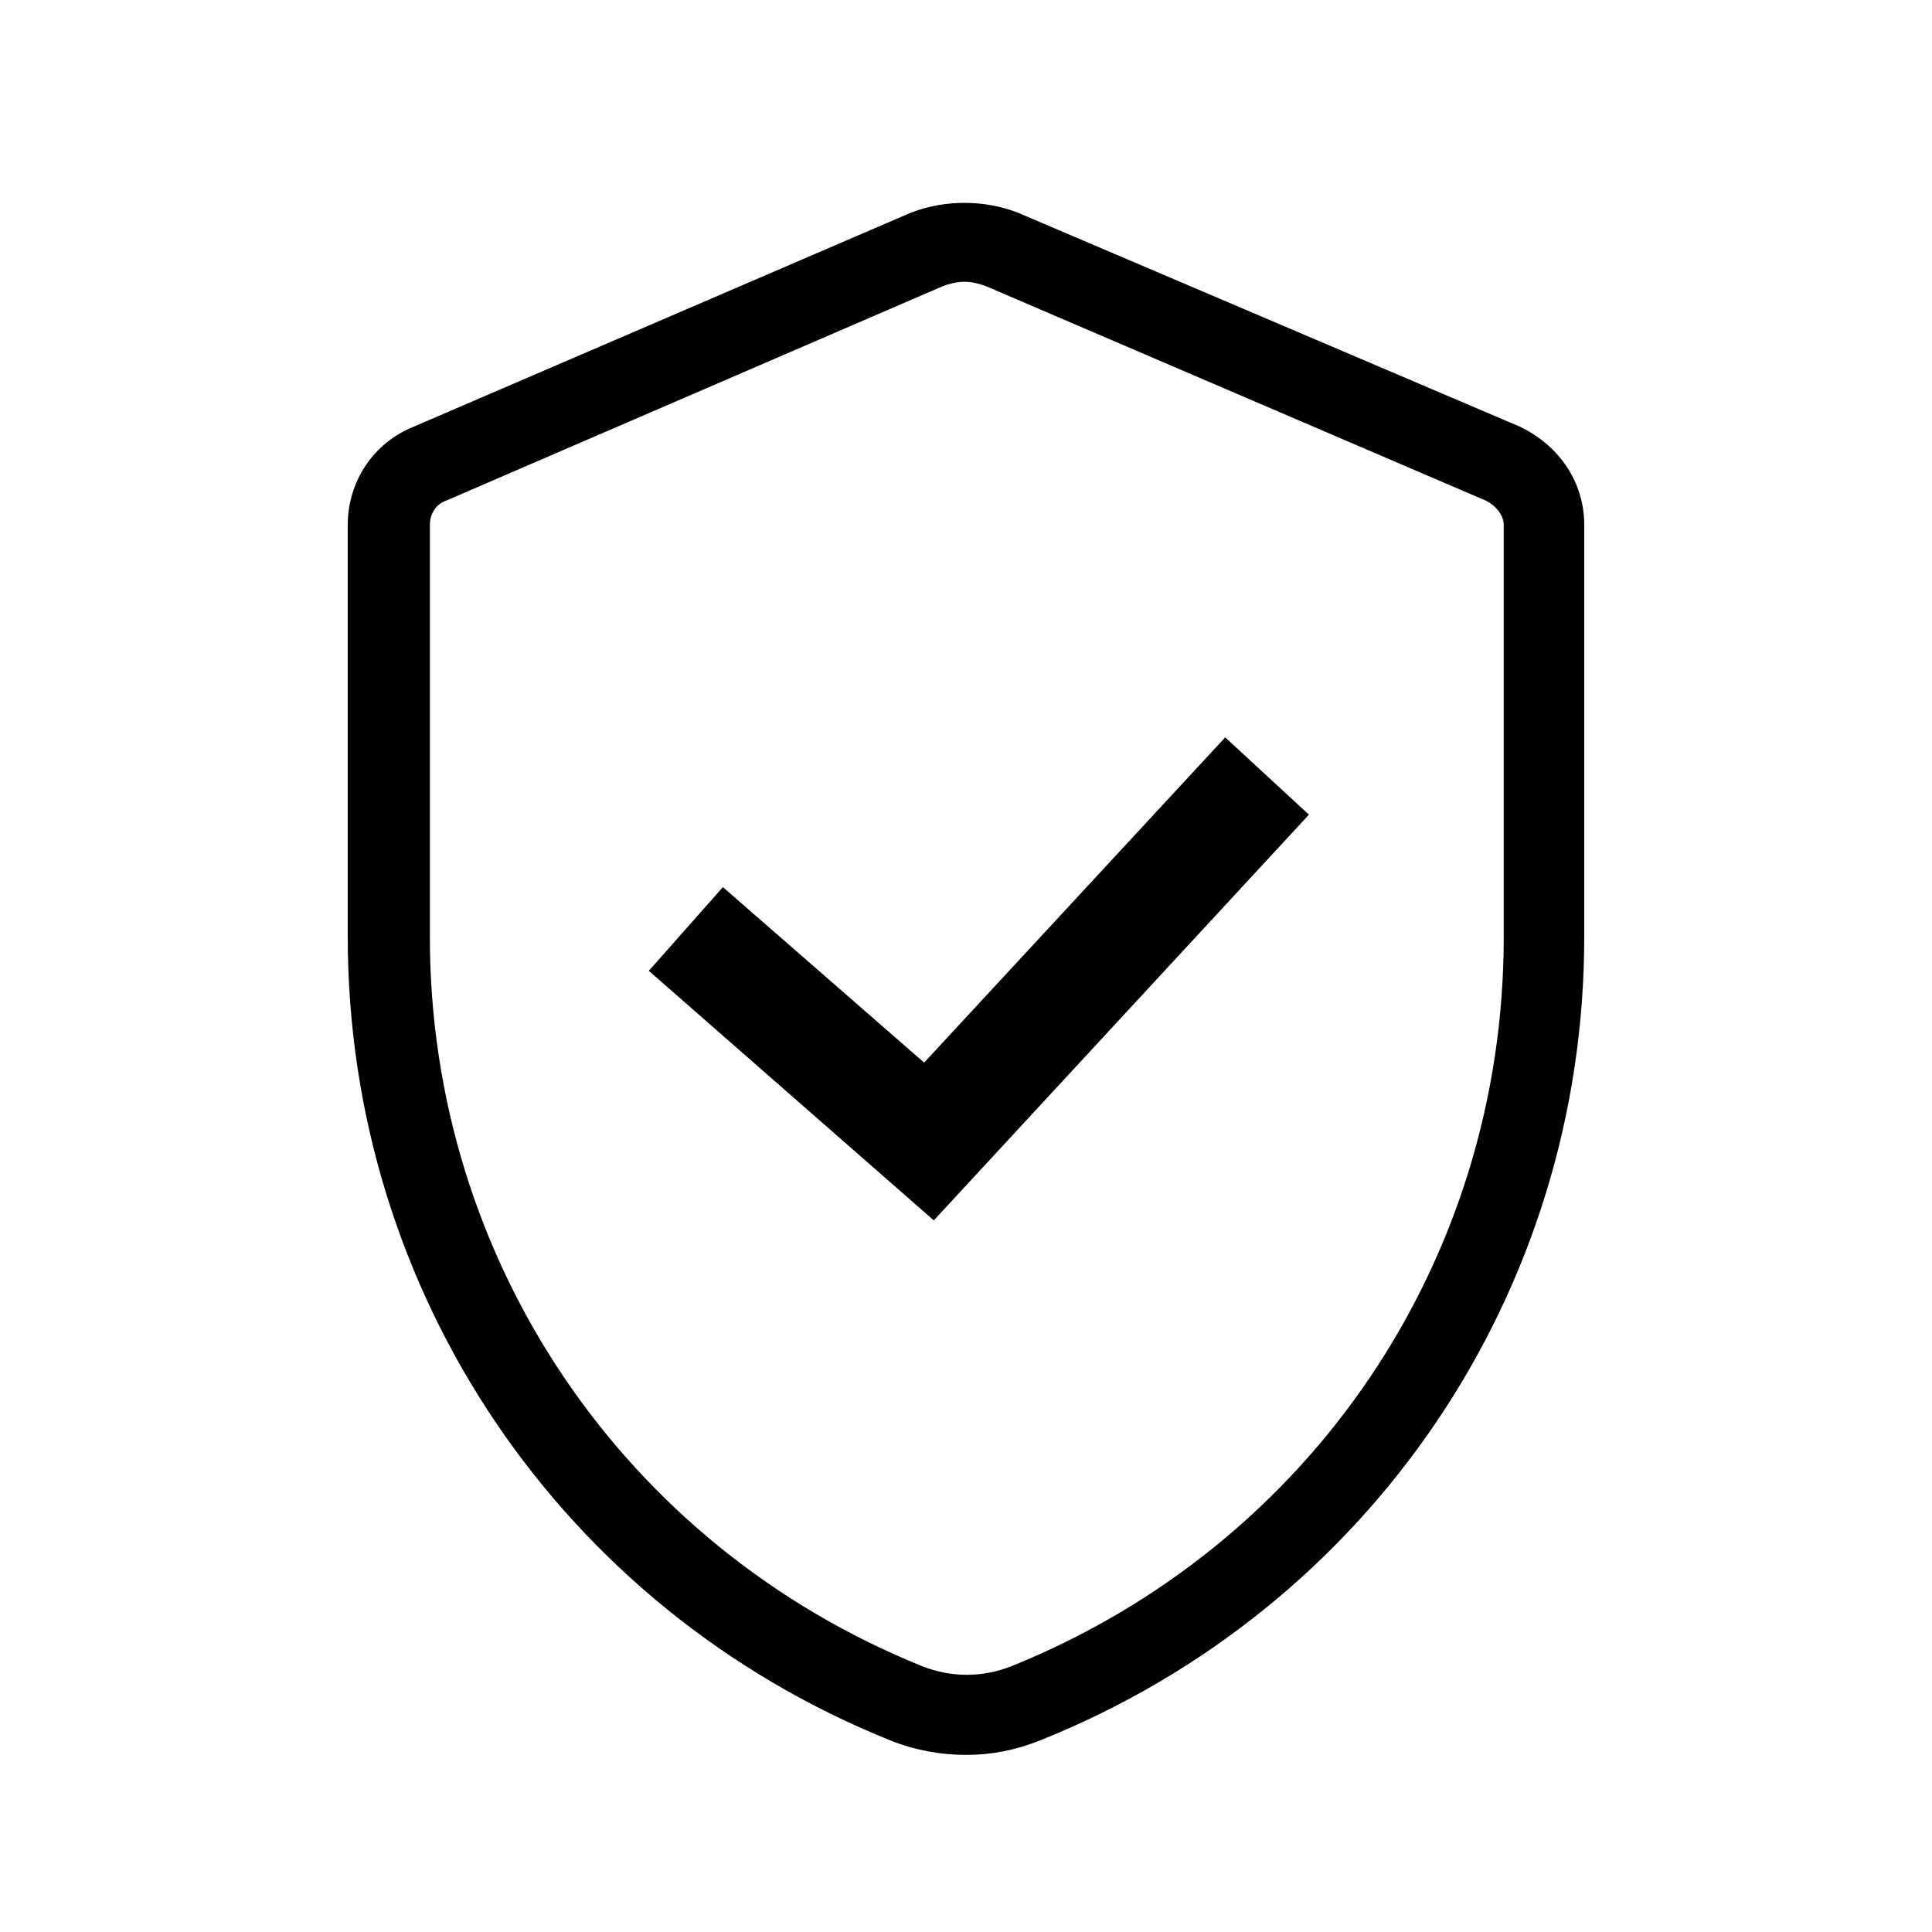
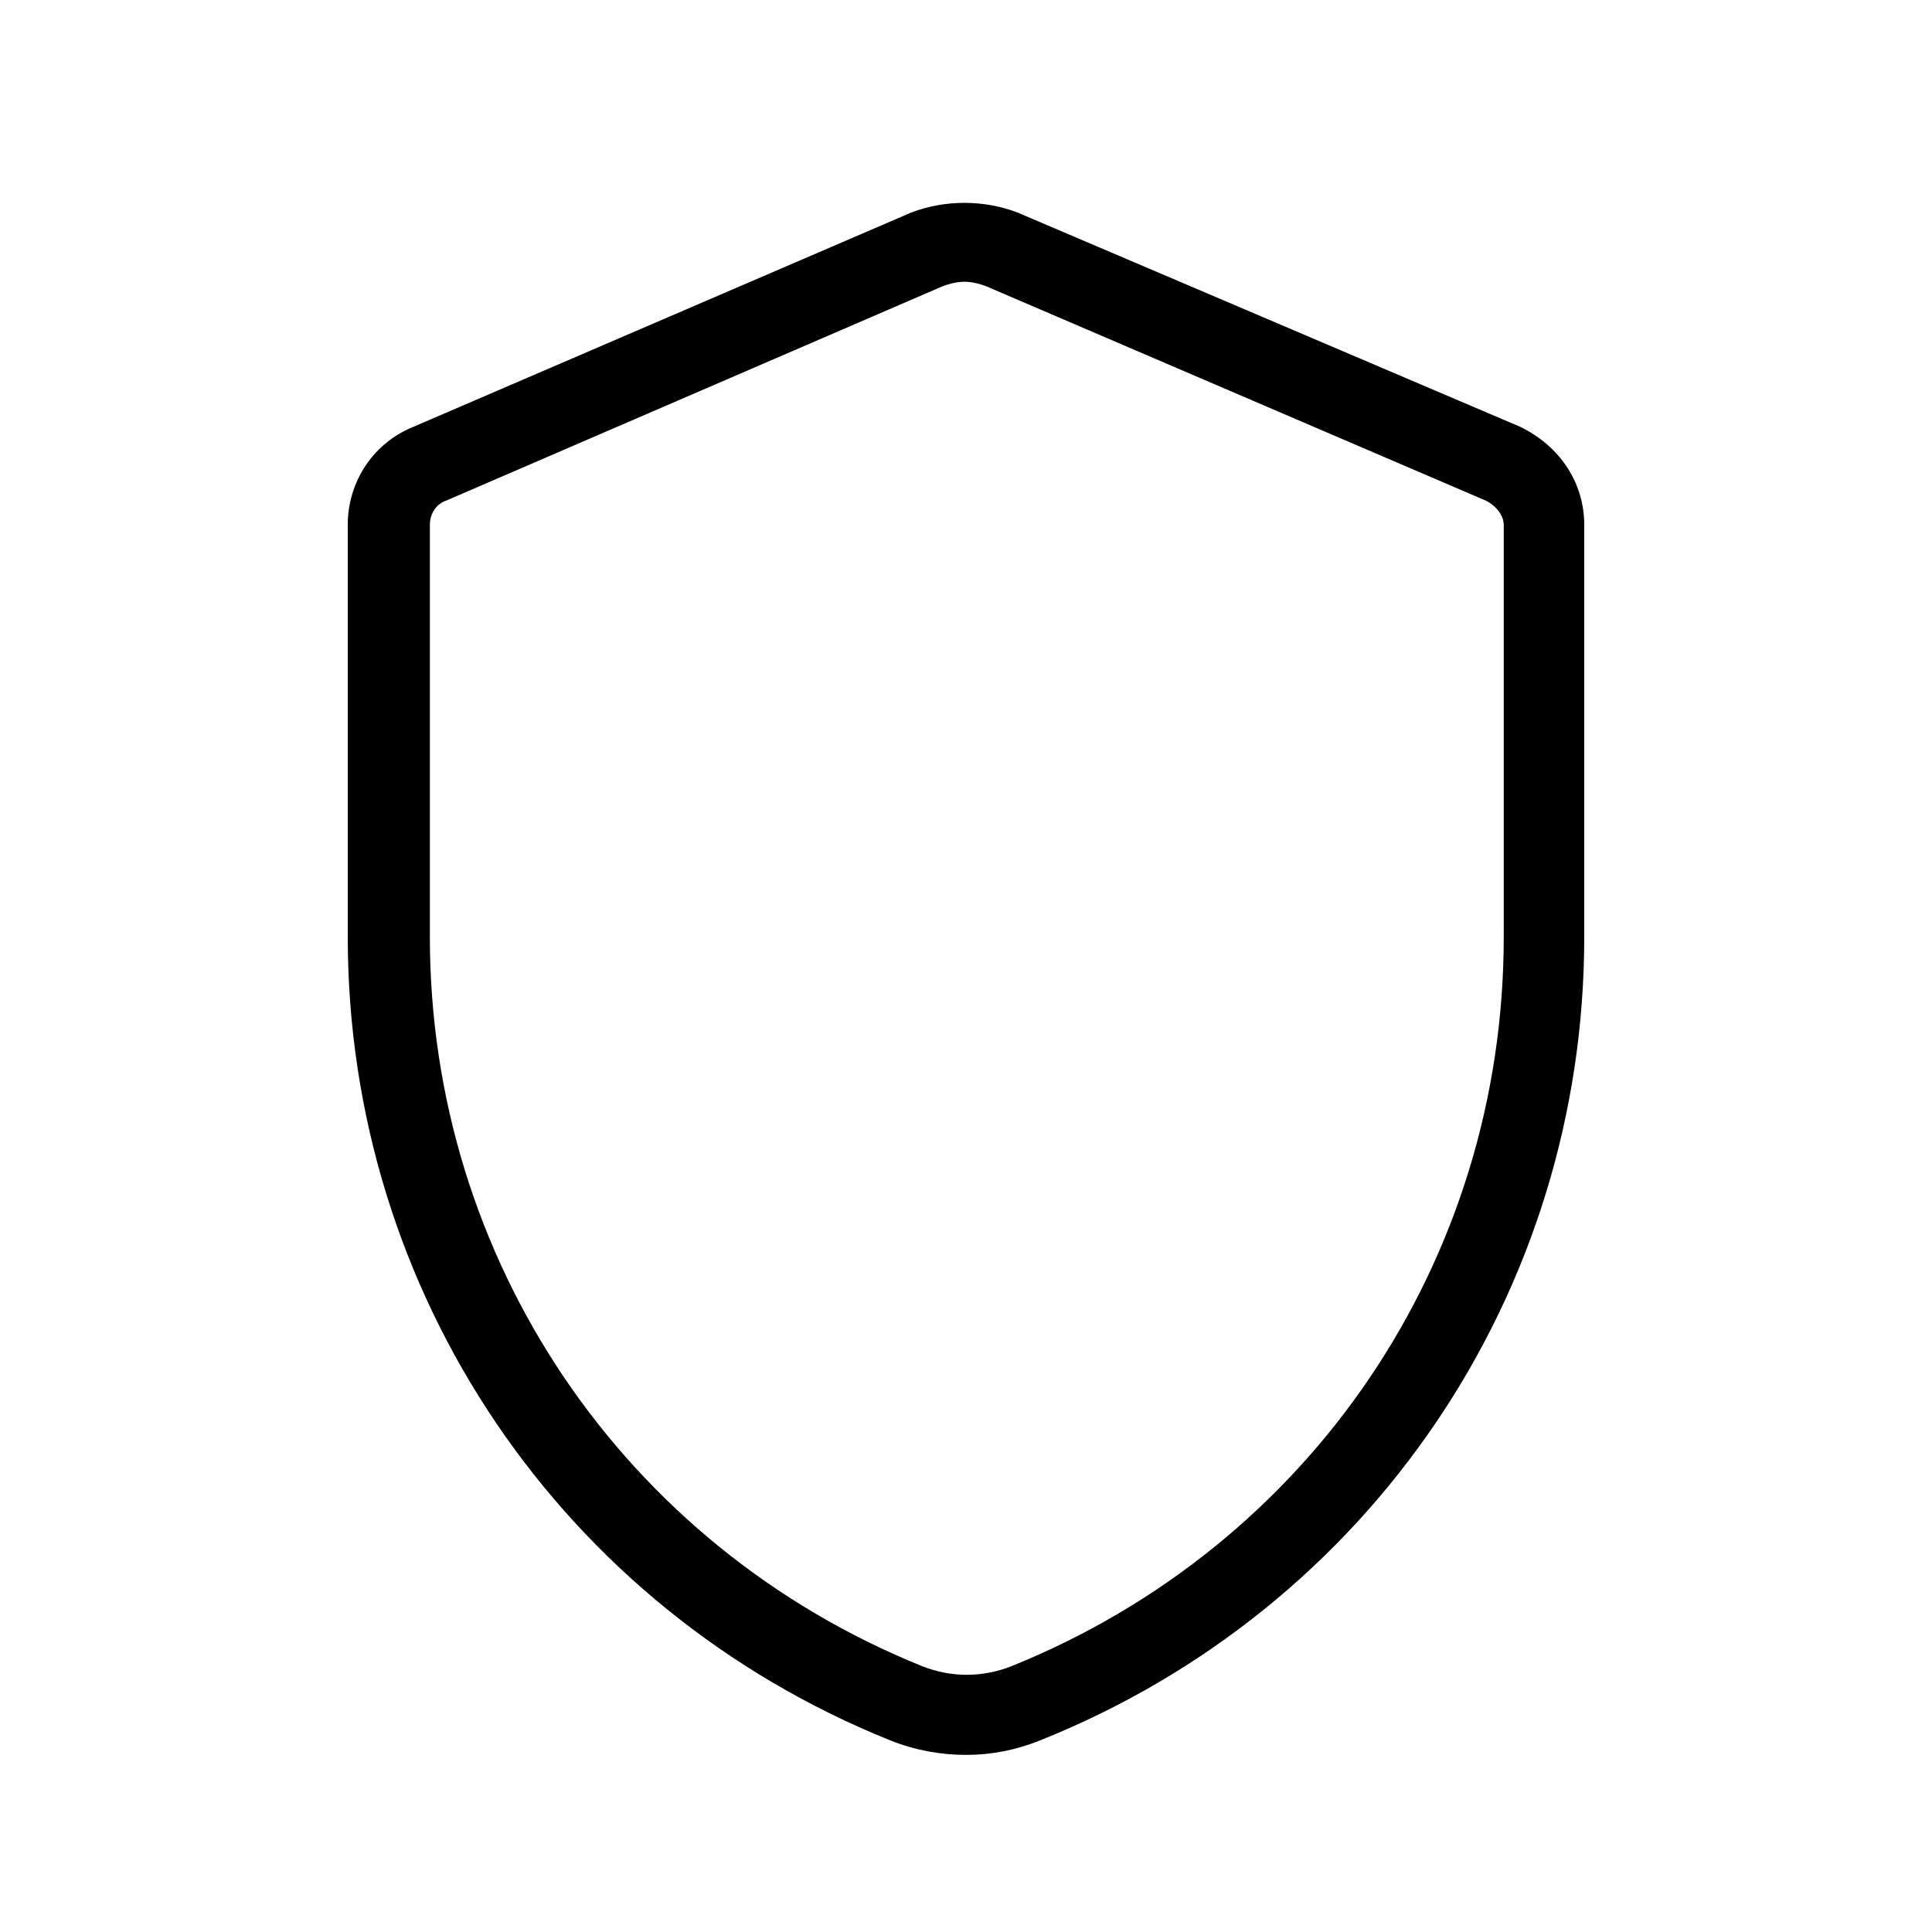
<svg xmlns="http://www.w3.org/2000/svg" id="Layer_1" version="1.1" viewBox="0 0 120 120">
  <path d="M94.4,26.5l-31.2-13.3c-2.1-.8-4.5-.8-6.6,0l-30.9,13.3c-2.5,1-4.1,3.4-4.1,6.1v25.6c0,22.1,13.3,41.7,33.7,49.9,1.5.6,3.1.9,4.7.9s3.1-.3,4.6-.9c20.5-8.2,33.8-27.8,33.8-49.9v-25.6c0-2.6-1.5-4.9-4-6.1h0ZM93.4,58.2c0,20.1-12,37.8-30.6,45.3-1.8.7-3.7.7-5.5,0-18.6-7.5-30.6-25.3-30.6-45.3v-25.6c0-.7.4-1.3,1-1.5l30.8-13.3c.5-.2,1-.3,1.4-.3s.9.1,1.4.3l31,13.3c.6.3,1.1.9,1.1,1.5v25.6Z" />
-   <path d="M57.4,66l-12.5-10.9-4.6,5.2,17.7,15.5,23.3-25.2-5.2-4.8-18.7,20.2Z" />
</svg>